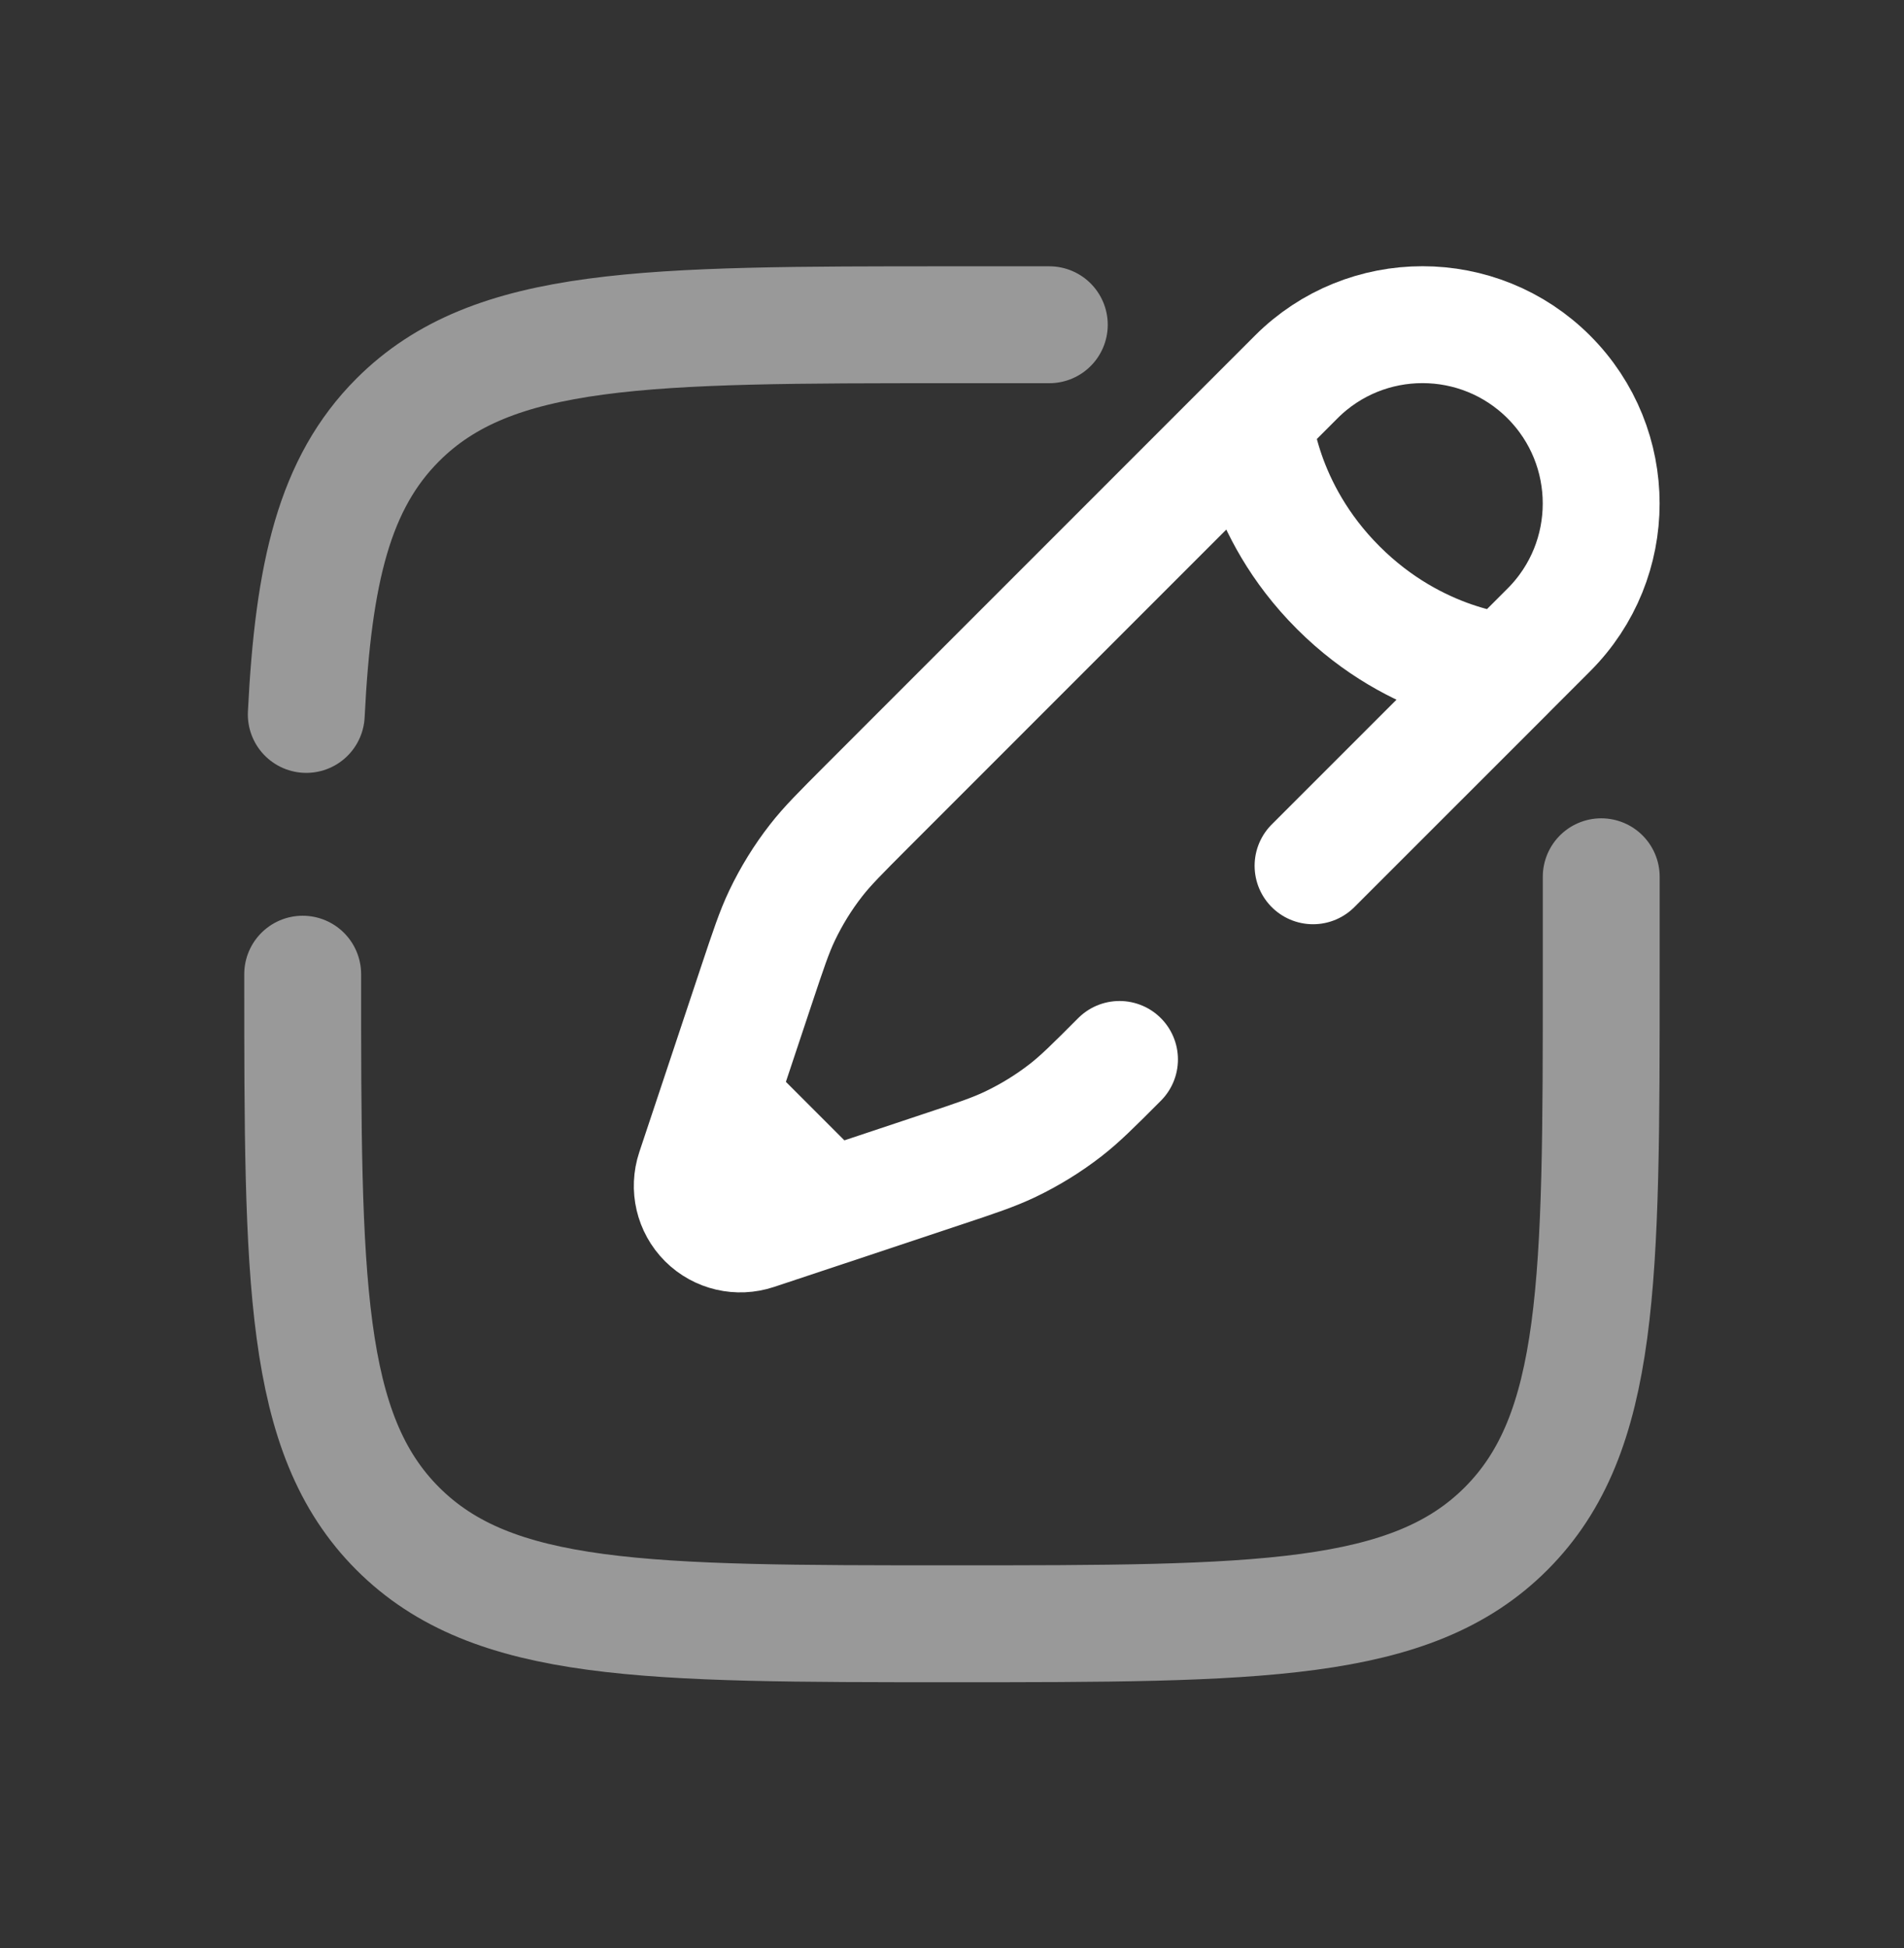
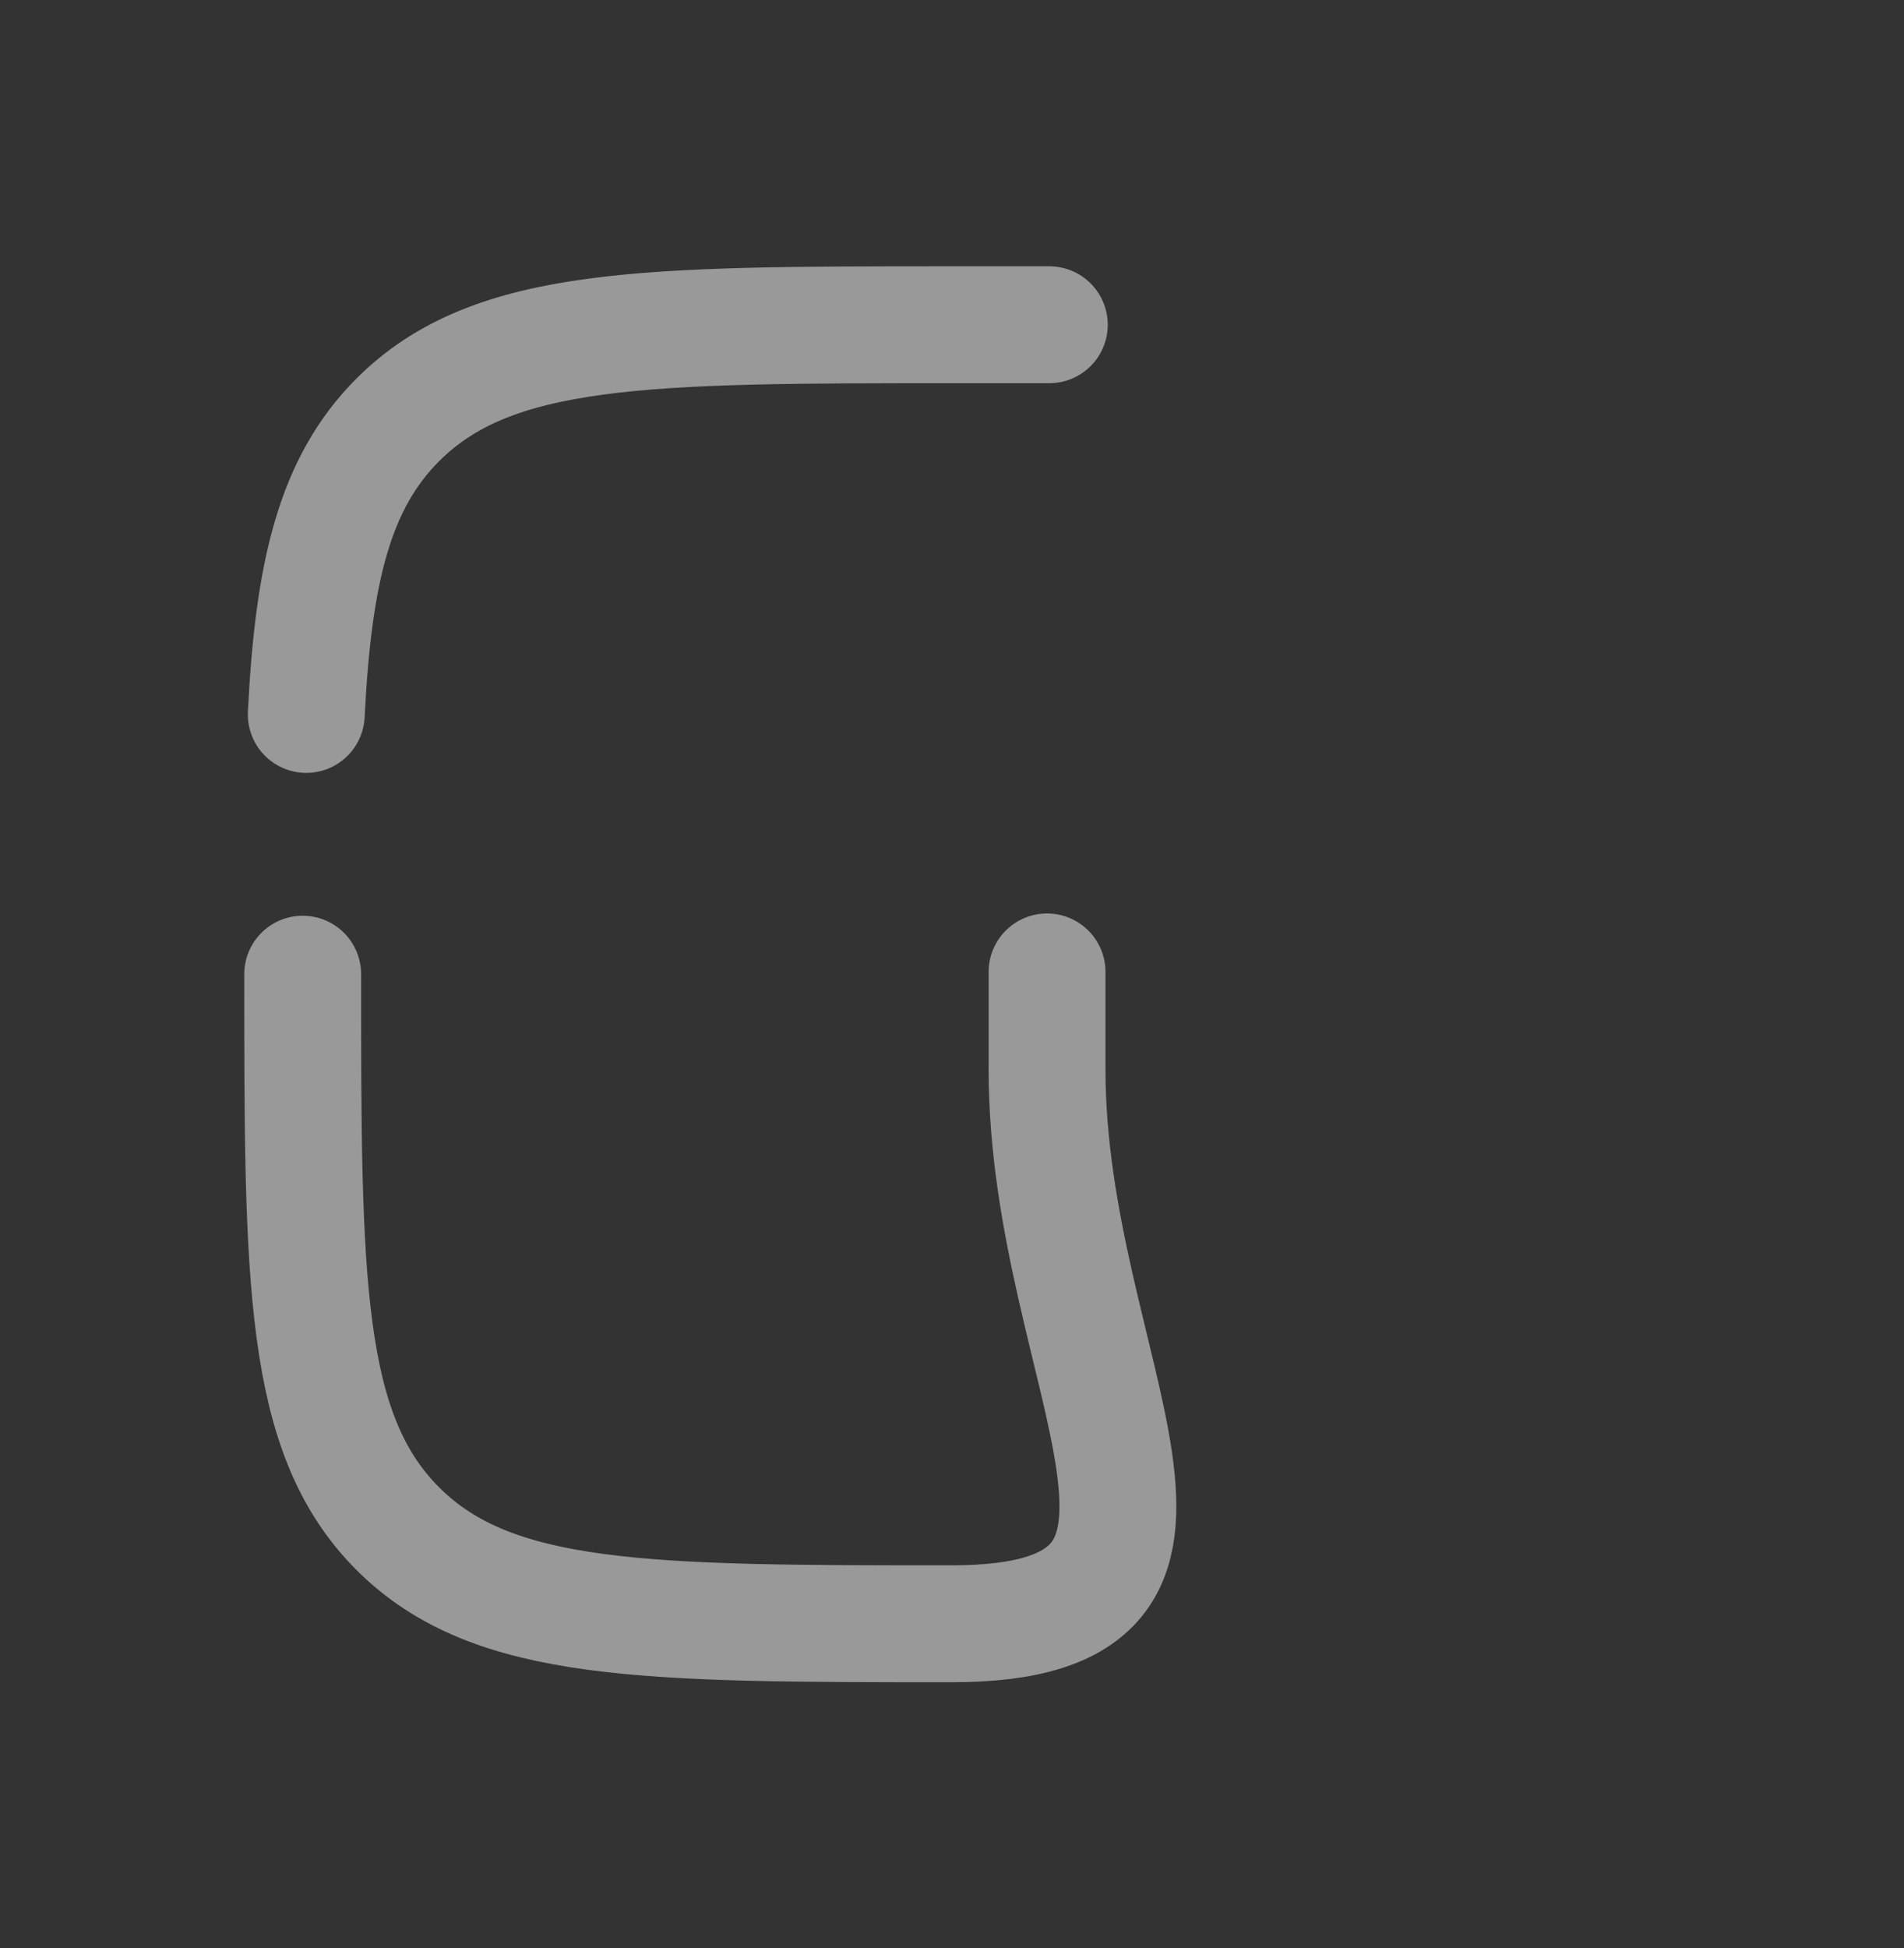
<svg xmlns="http://www.w3.org/2000/svg" version="1.1" id="Layer_1" x="0px" y="0px" width="24.438px" height="25px" viewBox="6.188 0 24.438 25" enable-background="new 6.188 0 24.438 25" xml:space="preserve">
  <rect x="6.188" y="0" width="24.438" height="25" fill="#333333" stroke="none" />
-   <path opacity="0.5" fill="none" stroke="#FFFFFF" stroke-width="1.5" stroke-linecap="round" d="M10.073,12.5  c0,3.928,0,5.893,1.22,7.114c1.221,1.221,3.185,1.221,7.113,1.221c3.928,0,5.893,0,7.113-1.221s1.221-3.186,1.221-7.114v-1.25   M19.656,4.167h-1.25c-3.928,0-5.893,0-7.113,1.221c-0.811,0.812-1.083,1.951-1.174,3.779" />
-   <path fill="none" stroke="#FFFFFF" stroke-width="1.5" stroke-linecap="round" d="M22.283,5.379l0.541-0.541  c0.895-0.896,2.348-0.896,3.244,0c0.895,0.896,0.895,2.349,0,3.244l-0.541,0.541 M22.283,5.379c0,0,0.066,1.148,1.082,2.162  c1.014,1.014,2.162,1.082,2.162,1.082 M22.283,5.379l-4.971,4.971c-0.336,0.337-0.505,0.505-0.649,0.69  c-0.171,0.219-0.317,0.456-0.437,0.707c-0.101,0.212-0.176,0.438-0.327,0.89l-0.482,1.447 M25.527,8.624l-2.486,2.485   M20.557,13.594c-0.337,0.338-0.506,0.506-0.691,0.65c-0.219,0.17-0.456,0.316-0.706,0.436c-0.212,0.102-0.438,0.178-0.89,0.328  l-1.446,0.482 M16.823,15.49l-0.936,0.311c-0.222,0.074-0.467,0.018-0.633-0.148c-0.166-0.166-0.223-0.41-0.149-0.633l0.312-0.936   M16.823,15.49l-1.406-1.406" />
+   <path opacity="0.5" fill="none" stroke="#FFFFFF" stroke-width="1.5" stroke-linecap="round" d="M10.073,12.5  c0,3.928,0,5.893,1.22,7.114c1.221,1.221,3.185,1.221,7.113,1.221s1.221-3.186,1.221-7.114v-1.25   M19.656,4.167h-1.25c-3.928,0-5.893,0-7.113,1.221c-0.811,0.812-1.083,1.951-1.174,3.779" />
</svg>